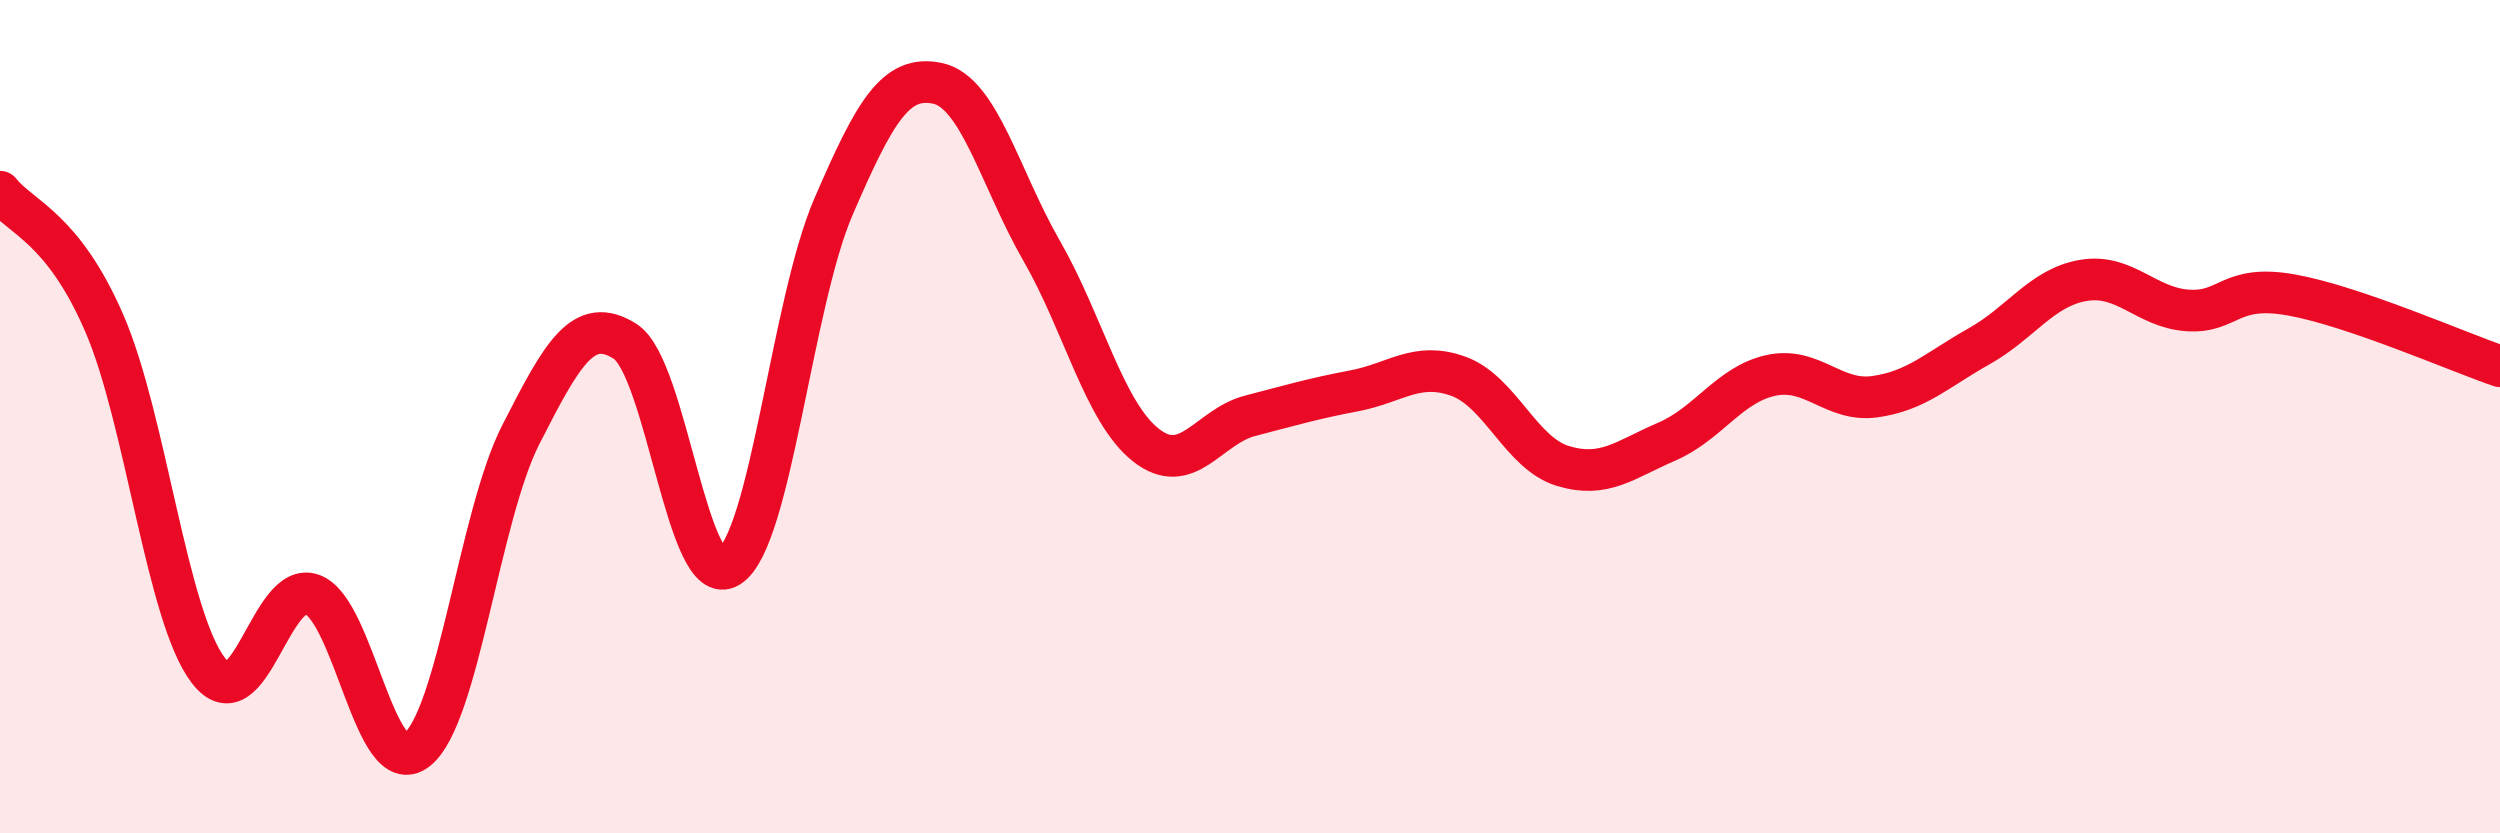
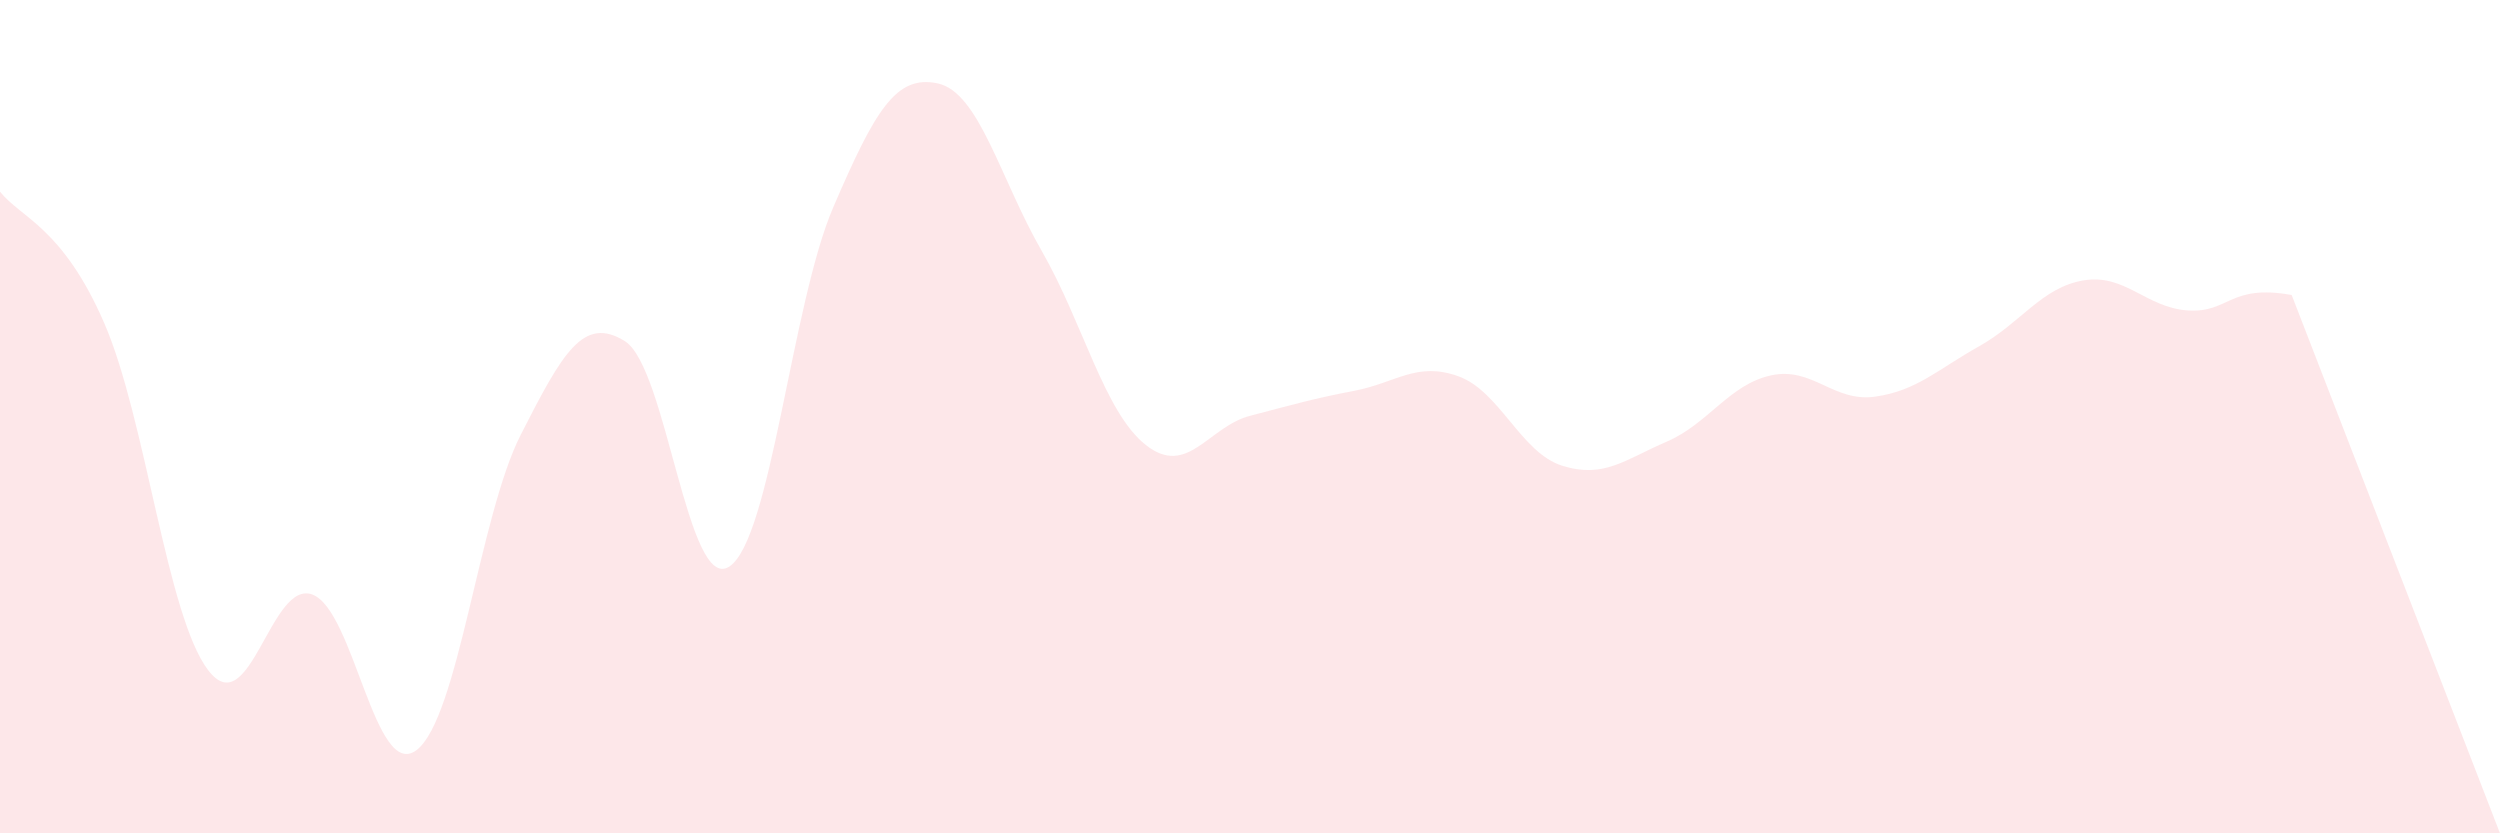
<svg xmlns="http://www.w3.org/2000/svg" width="60" height="20" viewBox="0 0 60 20">
-   <path d="M 0,4.6 C 0.5,5.23 1.5,5.45 2.5,7.75 C 3.5,10.05 4,14.79 5,16.09 C 6,17.39 6.5,13.89 7.5,14.27 C 8.5,14.65 9,18.77 10,18 C 11,17.23 11.5,12.39 12.5,10.43 C 13.5,8.47 14,7.56 15,8.19 C 16,8.82 16.5,14.24 17.5,13.6 C 18.5,12.96 19,7.29 20,4.97 C 21,2.65 21.5,1.79 22.5,2 C 23.5,2.21 24,4.28 25,6.02 C 26,7.76 26.5,9.89 27.5,10.68 C 28.5,11.47 29,10.24 30,9.98 C 31,9.72 31.5,9.57 32.5,9.38 C 33.5,9.19 34,8.67 35,9.03 C 36,9.39 36.5,10.87 37.5,11.18 C 38.5,11.49 39,11.03 40,10.6 C 41,10.17 41.5,9.23 42.5,9.01 C 43.5,8.79 44,9.66 45,9.52 C 46,9.38 46.5,8.87 47.5,8.31 C 48.5,7.75 49,6.9 50,6.73 C 51,6.56 51.5,7.38 52.5,7.45 C 53.5,7.52 53.5,6.81 55,7.08 C 56.5,7.35 59,8.45 60,8.79L60 20L0 20Z" fill="#EB0A25" opacity="0.1" stroke-linecap="round" stroke-linejoin="round" />
-   <path d="M 0,4.6 C 0.5,5.23 1.5,5.45 2.5,7.75 C 3.5,10.05 4,14.79 5,16.09 C 6,17.39 6.5,13.89 7.5,14.27 C 8.5,14.65 9,18.77 10,18 C 11,17.23 11.5,12.39 12.5,10.43 C 13.5,8.47 14,7.56 15,8.19 C 16,8.82 16.5,14.24 17.5,13.6 C 18.5,12.96 19,7.29 20,4.97 C 21,2.65 21.5,1.79 22.5,2 C 23.5,2.21 24,4.28 25,6.02 C 26,7.76 26.5,9.89 27.5,10.68 C 28.5,11.47 29,10.24 30,9.98 C 31,9.72 31.5,9.57 32.5,9.38 C 33.5,9.19 34,8.67 35,9.03 C 36,9.39 36.5,10.87 37.5,11.18 C 38.5,11.49 39,11.03 40,10.6 C 41,10.17 41.5,9.23 42.5,9.01 C 43.5,8.79 44,9.66 45,9.52 C 46,9.38 46.5,8.87 47.5,8.31 C 48.5,7.75 49,6.9 50,6.73 C 51,6.56 51.5,7.38 52.5,7.45 C 53.5,7.52 53.5,6.81 55,7.08 C 56.5,7.35 59,8.45 60,8.79" stroke="#EB0A25" stroke-width="1" fill="none" stroke-linecap="round" stroke-linejoin="round" />
+   <path d="M 0,4.6 C 0.5,5.23 1.5,5.45 2.5,7.75 C 3.5,10.05 4,14.79 5,16.09 C 6,17.39 6.5,13.89 7.5,14.27 C 8.5,14.65 9,18.77 10,18 C 11,17.23 11.5,12.39 12.5,10.43 C 13.5,8.47 14,7.56 15,8.19 C 16,8.82 16.5,14.24 17.5,13.6 C 18.5,12.96 19,7.29 20,4.97 C 21,2.65 21.5,1.79 22.5,2 C 23.5,2.21 24,4.28 25,6.02 C 26,7.76 26.5,9.89 27.5,10.68 C 28.5,11.47 29,10.24 30,9.98 C 31,9.72 31.5,9.57 32.5,9.38 C 33.5,9.19 34,8.67 35,9.03 C 36,9.39 36.5,10.87 37.5,11.18 C 38.5,11.49 39,11.03 40,10.6 C 41,10.17 41.5,9.23 42.5,9.01 C 43.5,8.79 44,9.66 45,9.52 C 46,9.38 46.5,8.87 47.5,8.31 C 48.5,7.75 49,6.9 50,6.73 C 51,6.56 51.5,7.38 52.5,7.45 C 53.5,7.52 53.5,6.81 55,7.08 L60 20L0 20Z" fill="#EB0A25" opacity="0.1" stroke-linecap="round" stroke-linejoin="round" />
</svg>